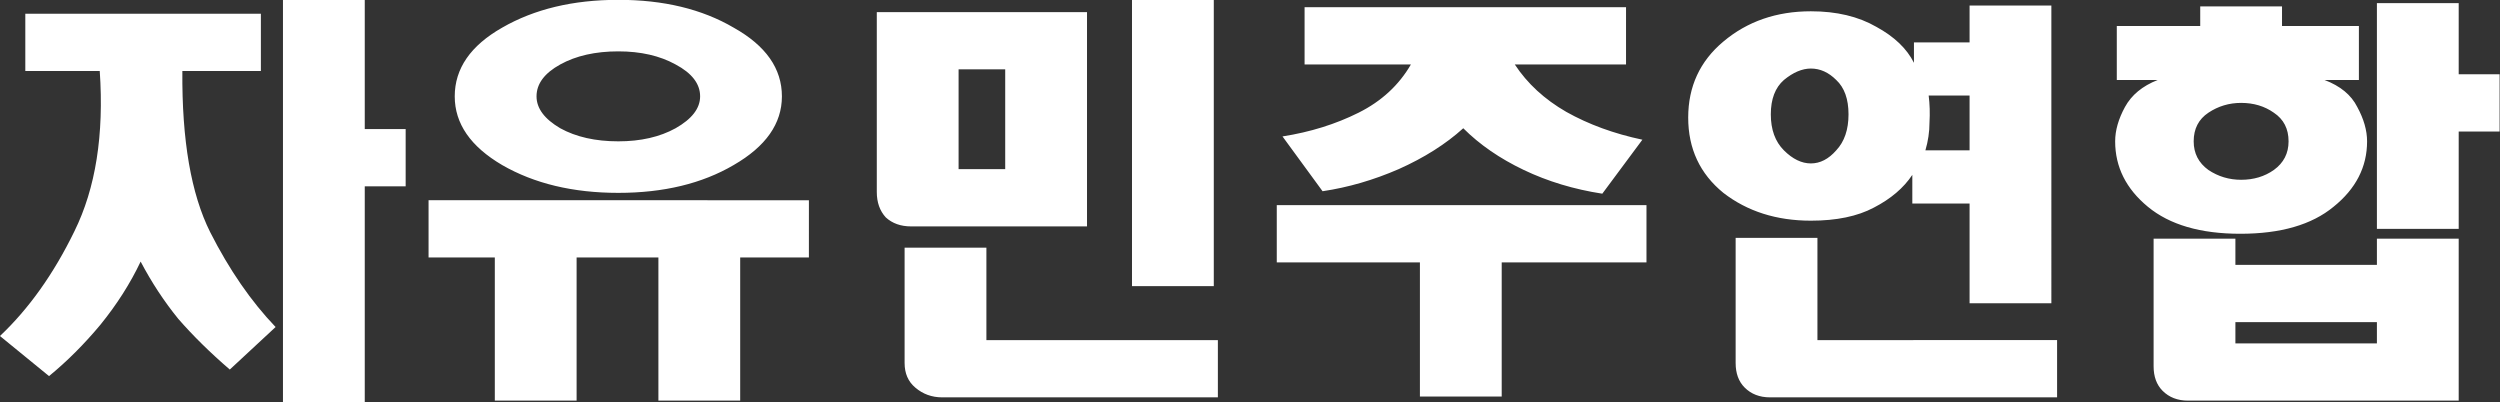
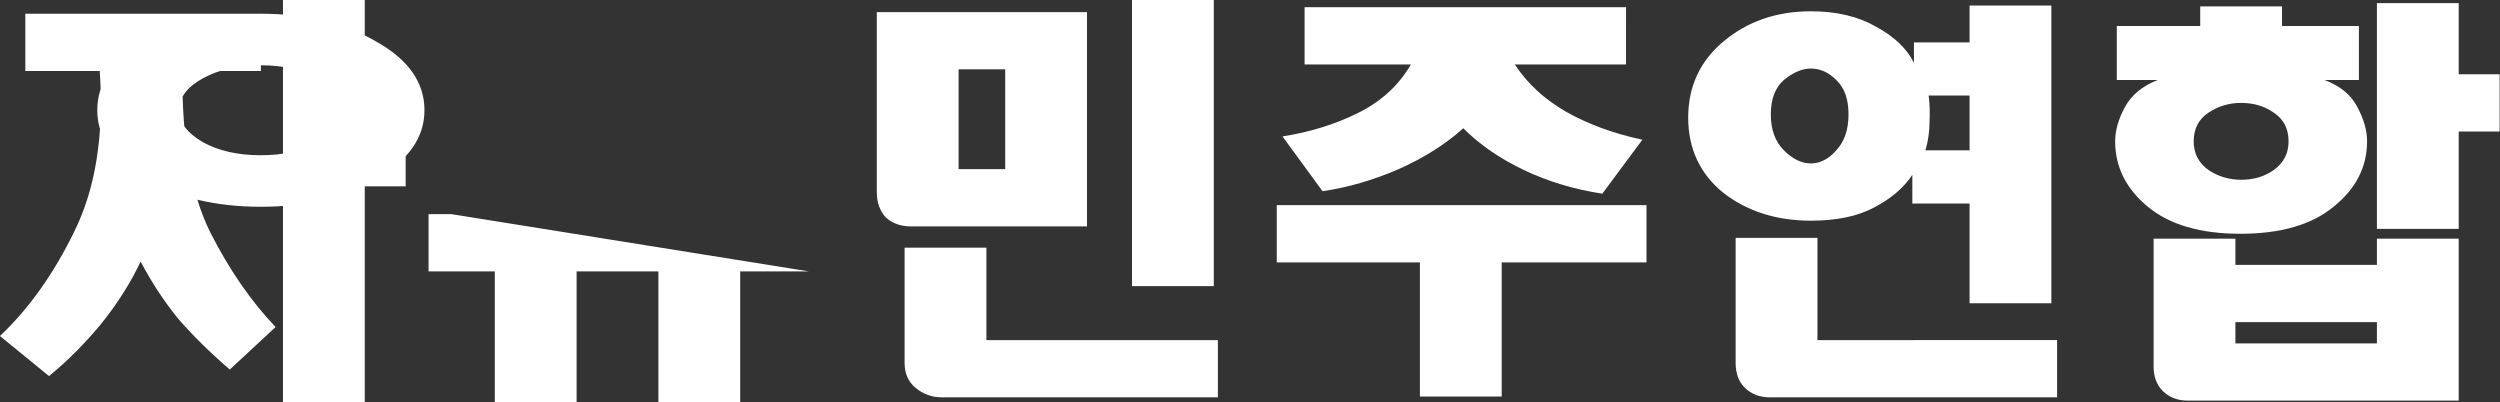
<svg xmlns="http://www.w3.org/2000/svg" width="3105.691" height="500" viewBox="0 0 3105.691 500">
  <rect x="0" y="0" width="3105.691" height="500" fill="#333333" stroke="none" />
  <path d="M364.589 98.591c.365.138-12.089-8.386-31.831-4.784-24.848 4.534-33.555 23.572-54.07 34.78-9.665 5.28-21.014 5.169-30.544-10.715 5.857 15.088 15.212 21.549 22.768 23.863 19.105 5.851 40.741-20.38 61.963-35.35 10.735-7.573 22.091-11.423 31.714-7.793z" style="fill:#009035;fill-rule:evenodd" transform="matrix(8.727 0 0 8.727 -4147.538 -1432.936)" />
  <path d="M396.103 124.613c.665.91-7.962-20.902-24.58-23.72-13.707-2.323-27.924 8.388-39.699 18.967-12.693 11.405-32.348 30.25-50.508 24.461 8.714 7.407 28.997 6.82 37.508 3.71 7.425-2.715 17.388-9.353 25.816-16.812 12.723-11.26 24.419-23.54 36.949-19.927 7.207 2.078 10.581 7.937 14.514 13.321z" style="fill:#009035;fill-rule:evenodd" transform="matrix(8.727 0 0 8.727 -4147.538 -1432.936)" />
  <g style="fill:#fff">
-     <path d="M294.214 513.054h-36.25v178.355h36.25v-95.703h18.126v-25.375h-18.126zm-46.038 6.163H143.773v25.375h32.988q2.9 42.414-11.237 71.052-13.776 28.276-32.989 46.402l21.75 17.763q11.964-9.788 22.839-22.839 10.875-13.412 17.763-27.913 7.25 13.776 16.675 25.376 9.788 11.238 22.838 22.475l20.3-18.85q-16.312-17.038-29-42.051-12.688-25.376-12.325-71.415h34.8zM406.592 513.054q-30.088 0-51.476 12.325-21.025 11.963-21.025 30.451 0 18.126 21.025 30.451 21.388 12.325 51.477 12.325 30.088 0 51.113-12.325 21.388-12.325 21.388-30.45 0-18.489-21.388-30.452-21.025-12.325-51.114-12.325zm0 22.838q14.863 0 25.376 5.8 10.875 5.8 10.875 14.138 0 7.975-10.875 14.138-10.513 5.8-25.376 5.8-15.225 0-25.738-5.8-10.512-6.163-10.512-14.138 0-8.338 10.512-14.138 10.513-5.8 25.738-5.8zm84.465 65.977H322.49v25.376h29.364v63.439h36.25v-63.44h36.251v63.44h36.251v-63.44h30.451zM569.722 622.894H533.47v51.114q0 6.888 4.713 10.876 5.075 4.35 11.962 4.35h122.166v-25.376h-102.59Zm44.589-104.402h-93.165v79.752q0 6.888 3.987 11.238 4.35 3.987 11.238 3.987h77.94zm-56.914 25.375h20.663v44.227h-20.663ZM670.5 513.054h-36.251v126.878h36.25zM853.205 516.317H710.738v25.375h47.126q-7.975 13.776-23.2 21.388-15.226 7.613-33.714 10.513l17.763 24.288q17.038-2.537 33.714-9.787 17.038-7.613 28.638-18.126 10.875 10.875 26.826 18.488 15.95 7.613 34.8 10.513l17.764-23.926q-18.85-3.987-33.714-12.325-14.5-8.338-22.838-21.026h49.302zm9.062 87.727H698.413v25.376h63.44v59.451h36.25V629.42h64.164zM935.132 543.505q6.162 0 11.238 5.075 5.437 5.075 5.437 15.225 0 10.15-5.437 15.95-5.076 5.801-11.238 5.801-6.163 0-11.963-5.8-5.8-5.8-5.8-15.95 0-10.15 5.8-15.226 6.163-5.075 11.963-5.075zm106.578-27.913h-36.251v16.313h-24.651v9.062q-4.713-9.425-16.676-15.95-11.962-6.888-29-6.888-22.838 0-38.789 13.413-15.588 13.05-15.588 33.713t15.588 33.351q15.95 12.326 38.789 12.326 17.038 0 27.913-5.8 11.238-5.8 17.038-14.5v12.687h25.376v44.226h36.25zm-54.377 39.876h18.126v24.288h-19.576q1.813-6.163 1.813-12.326.362-6.162-.363-11.962zm-85.552 118.54q0 6.888 3.987 10.876 4.35 4.35 11.238 4.35h127.241v-25.376H938.032v-45.314H901.78zM1185.988 514.504v100.053h36.251v-43.139h18.126v-25.376h-18.126v-31.538zm36.251 104.403h-36.25v11.6h-62.715v-11.6h-36.25v56.551q0 6.888 3.987 10.876 4.35 4.35 11.238 4.35h119.99zm-98.965 36.976h62.715v9.425h-62.715zm2.538-97.153q8.338 0 14.5 4.35 6.525 4.35 6.525 12.688 0 7.975-6.525 12.688-6.162 4.35-14.5 4.35-7.975 0-14.5-4.35-6.526-4.713-6.526-12.688 0-8.337 6.525-12.688 6.526-4.35 14.5-4.35zm18.125-42.776h-36.25v8.7h-36.977v23.926h18.126q-10.15 3.988-14.5 11.963t-4.35 15.225q0 17.038 14.5 29.001 14.5 11.963 40.963 11.963 26.826 0 41.326-11.963 14.863-11.963 14.863-29 0-7.251-4.35-15.226-3.987-7.975-14.5-11.963h15.225v-23.926h-34.076z" style="font-style:normal;font-variant:normal;font-weight:400;font-stretch:normal;font-size:185.605px;font-family:&quot;Headline R&quot;;fill:#fff;fill-opacity:1;stroke-width:2.175" transform="translate(-371.55 -1438.296) scale(2.803)" />
+     <path d="M294.214 513.054h-36.25v178.355h36.25v-95.703h18.126v-25.375h-18.126zm-46.038 6.163H143.773v25.375h32.988q2.9 42.414-11.237 71.052-13.776 28.276-32.989 46.402l21.75 17.763q11.964-9.788 22.839-22.839 10.875-13.412 17.763-27.913 7.25 13.776 16.675 25.376 9.788 11.238 22.838 22.475l20.3-18.85q-16.312-17.038-29-42.051-12.688-25.376-12.325-71.415h34.8zq-30.088 0-51.476 12.325-21.025 11.963-21.025 30.451 0 18.126 21.025 30.451 21.388 12.325 51.477 12.325 30.088 0 51.113-12.325 21.388-12.325 21.388-30.45 0-18.489-21.388-30.452-21.025-12.325-51.114-12.325zm0 22.838q14.863 0 25.376 5.8 10.875 5.8 10.875 14.138 0 7.975-10.875 14.138-10.513 5.8-25.376 5.8-15.225 0-25.738-5.8-10.512-6.163-10.512-14.138 0-8.338 10.512-14.138 10.513-5.8 25.738-5.8zm84.465 65.977H322.49v25.376h29.364v63.439h36.25v-63.44h36.251v63.44h36.251v-63.44h30.451zM569.722 622.894H533.47v51.114q0 6.888 4.713 10.876 5.075 4.35 11.962 4.35h122.166v-25.376h-102.59Zm44.589-104.402h-93.165v79.752q0 6.888 3.987 11.238 4.35 3.987 11.238 3.987h77.94zm-56.914 25.375h20.663v44.227h-20.663ZM670.5 513.054h-36.251v126.878h36.25zM853.205 516.317H710.738v25.375h47.126q-7.975 13.776-23.2 21.388-15.226 7.613-33.714 10.513l17.763 24.288q17.038-2.537 33.714-9.787 17.038-7.613 28.638-18.126 10.875 10.875 26.826 18.488 15.95 7.613 34.8 10.513l17.764-23.926q-18.85-3.987-33.714-12.325-14.5-8.338-22.838-21.026h49.302zm9.062 87.727H698.413v25.376h63.44v59.451h36.25V629.42h64.164zM935.132 543.505q6.162 0 11.238 5.075 5.437 5.075 5.437 15.225 0 10.15-5.437 15.95-5.076 5.801-11.238 5.801-6.163 0-11.963-5.8-5.8-5.8-5.8-15.95 0-10.15 5.8-15.226 6.163-5.075 11.963-5.075zm106.578-27.913h-36.251v16.313h-24.651v9.062q-4.713-9.425-16.676-15.95-11.962-6.888-29-6.888-22.838 0-38.789 13.413-15.588 13.05-15.588 33.713t15.588 33.351q15.95 12.326 38.789 12.326 17.038 0 27.913-5.8 11.238-5.8 17.038-14.5v12.687h25.376v44.226h36.25zm-54.377 39.876h18.126v24.288h-19.576q1.813-6.163 1.813-12.326.362-6.162-.363-11.962zm-85.552 118.54q0 6.888 3.987 10.876 4.35 4.35 11.238 4.35h127.241v-25.376H938.032v-45.314H901.78zM1185.988 514.504v100.053h36.251v-43.139h18.126v-25.376h-18.126v-31.538zm36.251 104.403h-36.25v11.6h-62.715v-11.6h-36.25v56.551q0 6.888 3.987 10.876 4.35 4.35 11.238 4.35h119.99zm-98.965 36.976h62.715v9.425h-62.715zm2.538-97.153q8.338 0 14.5 4.35 6.525 4.35 6.525 12.688 0 7.975-6.525 12.688-6.162 4.35-14.5 4.35-7.975 0-14.5-4.35-6.526-4.713-6.526-12.688 0-8.337 6.525-12.688 6.526-4.35 14.5-4.35zm18.125-42.776h-36.25v8.7h-36.977v23.926h18.126q-10.15 3.988-14.5 11.963t-4.35 15.225q0 17.038 14.5 29.001 14.5 11.963 40.963 11.963 26.826 0 41.326-11.963 14.863-11.963 14.863-29 0-7.251-4.35-15.226-3.987-7.975-14.5-11.963h15.225v-23.926h-34.076z" style="font-style:normal;font-variant:normal;font-weight:400;font-stretch:normal;font-size:185.605px;font-family:&quot;Headline R&quot;;fill:#fff;fill-opacity:1;stroke-width:2.175" transform="translate(-371.55 -1438.296) scale(2.803)" />
  </g>
  <g style="fill:#fff">
    <path d="M1992.346 100h-121.951v600h121.951V378.049h60.976v-85.366h-60.976zm-154.878 20.732h-351.22v85.366h110.976q9.756 142.682-37.804 239.024-46.342 95.122-110.976 156.097l73.17 59.756q40.244-32.926 76.83-76.829 36.585-45.122 59.756-93.902 24.39 46.341 56.097 85.366 32.927 37.804 76.83 75.61l68.292-63.415q-54.878-57.317-97.56-141.464-42.684-85.365-41.464-240.243h117.073zM2294.785 469.512h-121.951v171.951q0 23.171 15.854 36.586 17.073 14.634 40.243 14.634h410.976v-85.366h-345.122Zm150-351.22h-313.414v268.293q0 23.171 13.414 37.805 14.634 13.415 37.805 13.415h262.195zm-191.463 85.367h69.512v148.78h-69.512zM2633.809 100h-121.95v426.83h121.95zM2800.882 637.805q0 23.17 13.415 36.585 14.634 14.634 37.805 14.634h410.975v-85.366h-340.243V486.585h-121.952zm335.366-534.146v43.902h-85.366v75.61h85.366v24.39h-85.366v75.61h85.366v28.049H2881.37v-31.708h141.464V117.073H2756.98v85.366h143.902v31.707H2759.42v148.78q0 23.171 13.415 39.025 14.634 14.634 37.804 14.634h325.61V551.22H3258.2V103.66Z" style="font-style:normal;font-variant:normal;font-weight:400;font-stretch:normal;font-size:624.39px;font-family:&quot;Headline R&quot;;fill:#fff;fill-opacity:1;stroke-width:7.317" transform="translate(-3997.89 364)" />
    <g style="fill:#fff">
      <path d="M364.589 98.591c.365.138-12.089-8.386-31.831-4.784-24.848 4.534-33.555 23.572-54.07 34.78-9.665 5.28-21.014 5.169-30.544-10.715 5.857 15.088 15.212 21.549 22.768 23.863 19.105 5.851 40.741-20.38 61.963-35.35 10.735-7.573 22.091-11.423 31.714-7.793z" style="fill:#fff;fill-rule:evenodd" transform="matrix(8.727 0 0 8.727 -6163.538 -296.936)" />
-       <path d="M396.103 124.613c.665.91-7.962-20.902-24.58-23.72-13.707-2.323-27.924 8.388-39.699 18.967-12.693 11.405-32.348 30.25-50.508 24.461 8.714 7.407 28.997 6.82 37.508 3.71 7.425-2.715 17.388-9.353 25.816-16.812 12.723-11.26 24.419-23.54 36.949-19.927 7.207 2.078 10.581 7.937 14.514 13.321z" style="fill:#fff;fill-rule:evenodd" transform="matrix(8.727 0 0 8.727 -6163.538 -296.936)" />
    </g>
  </g>
</svg>